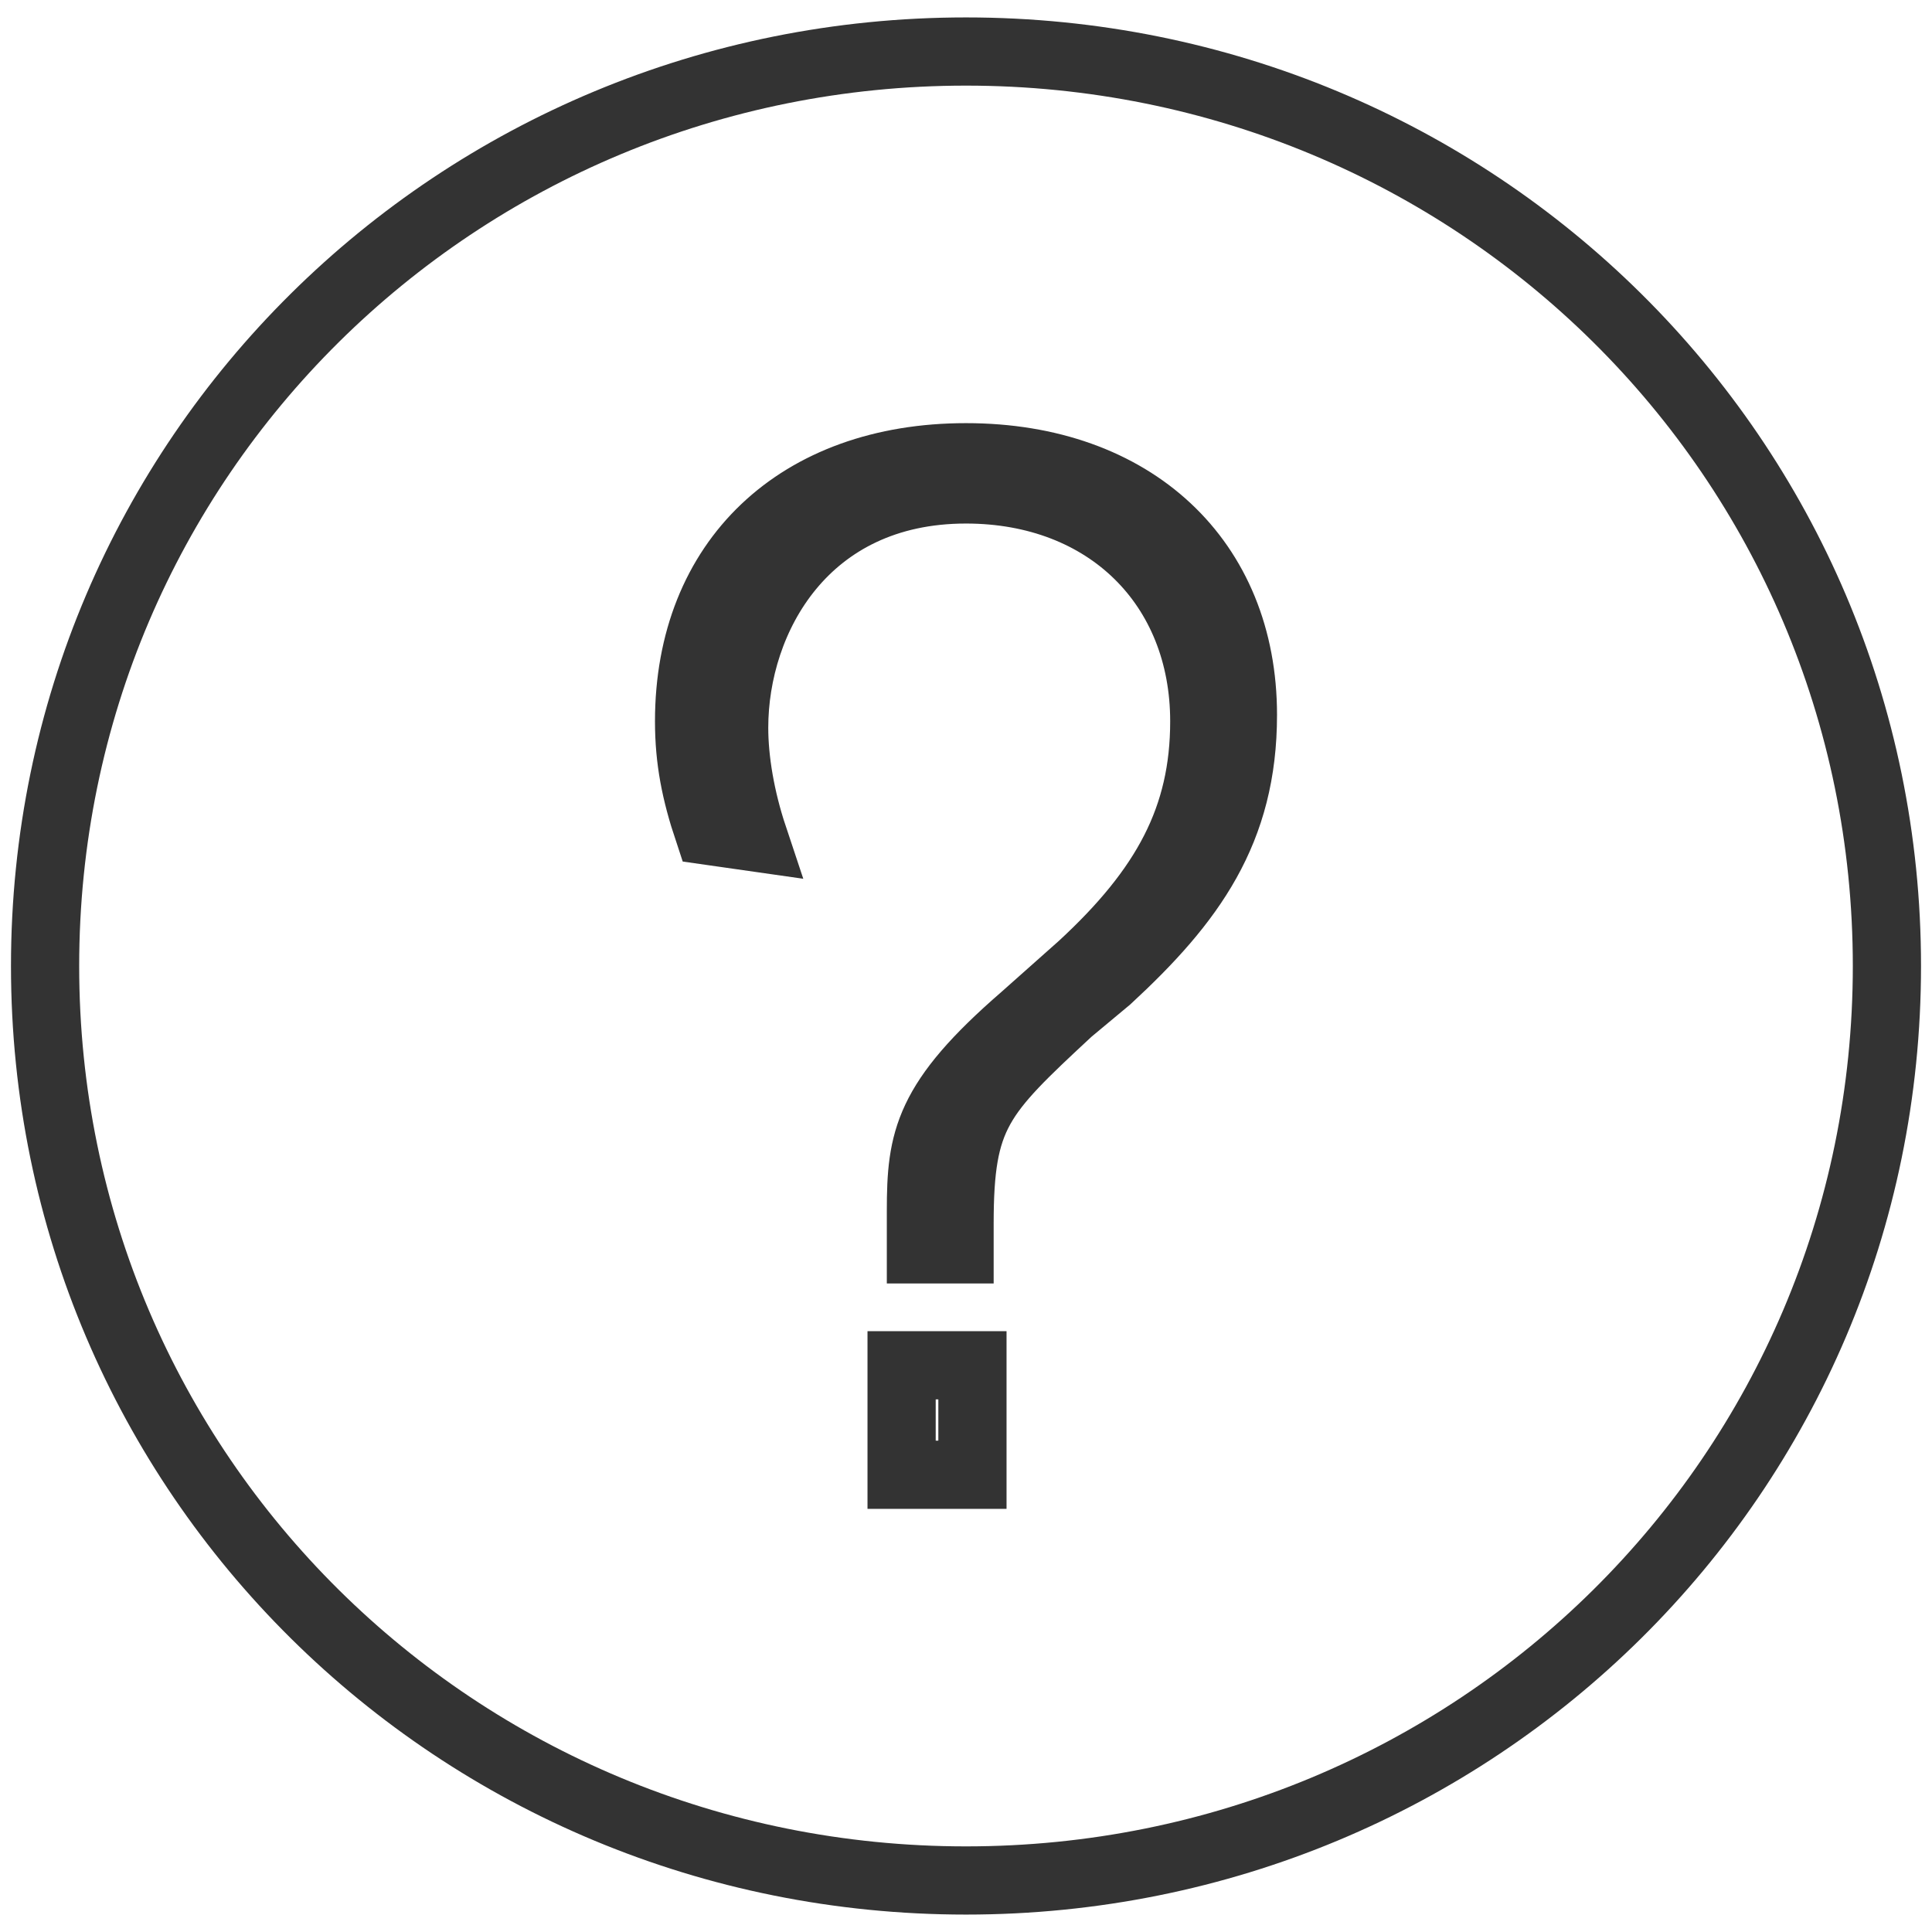
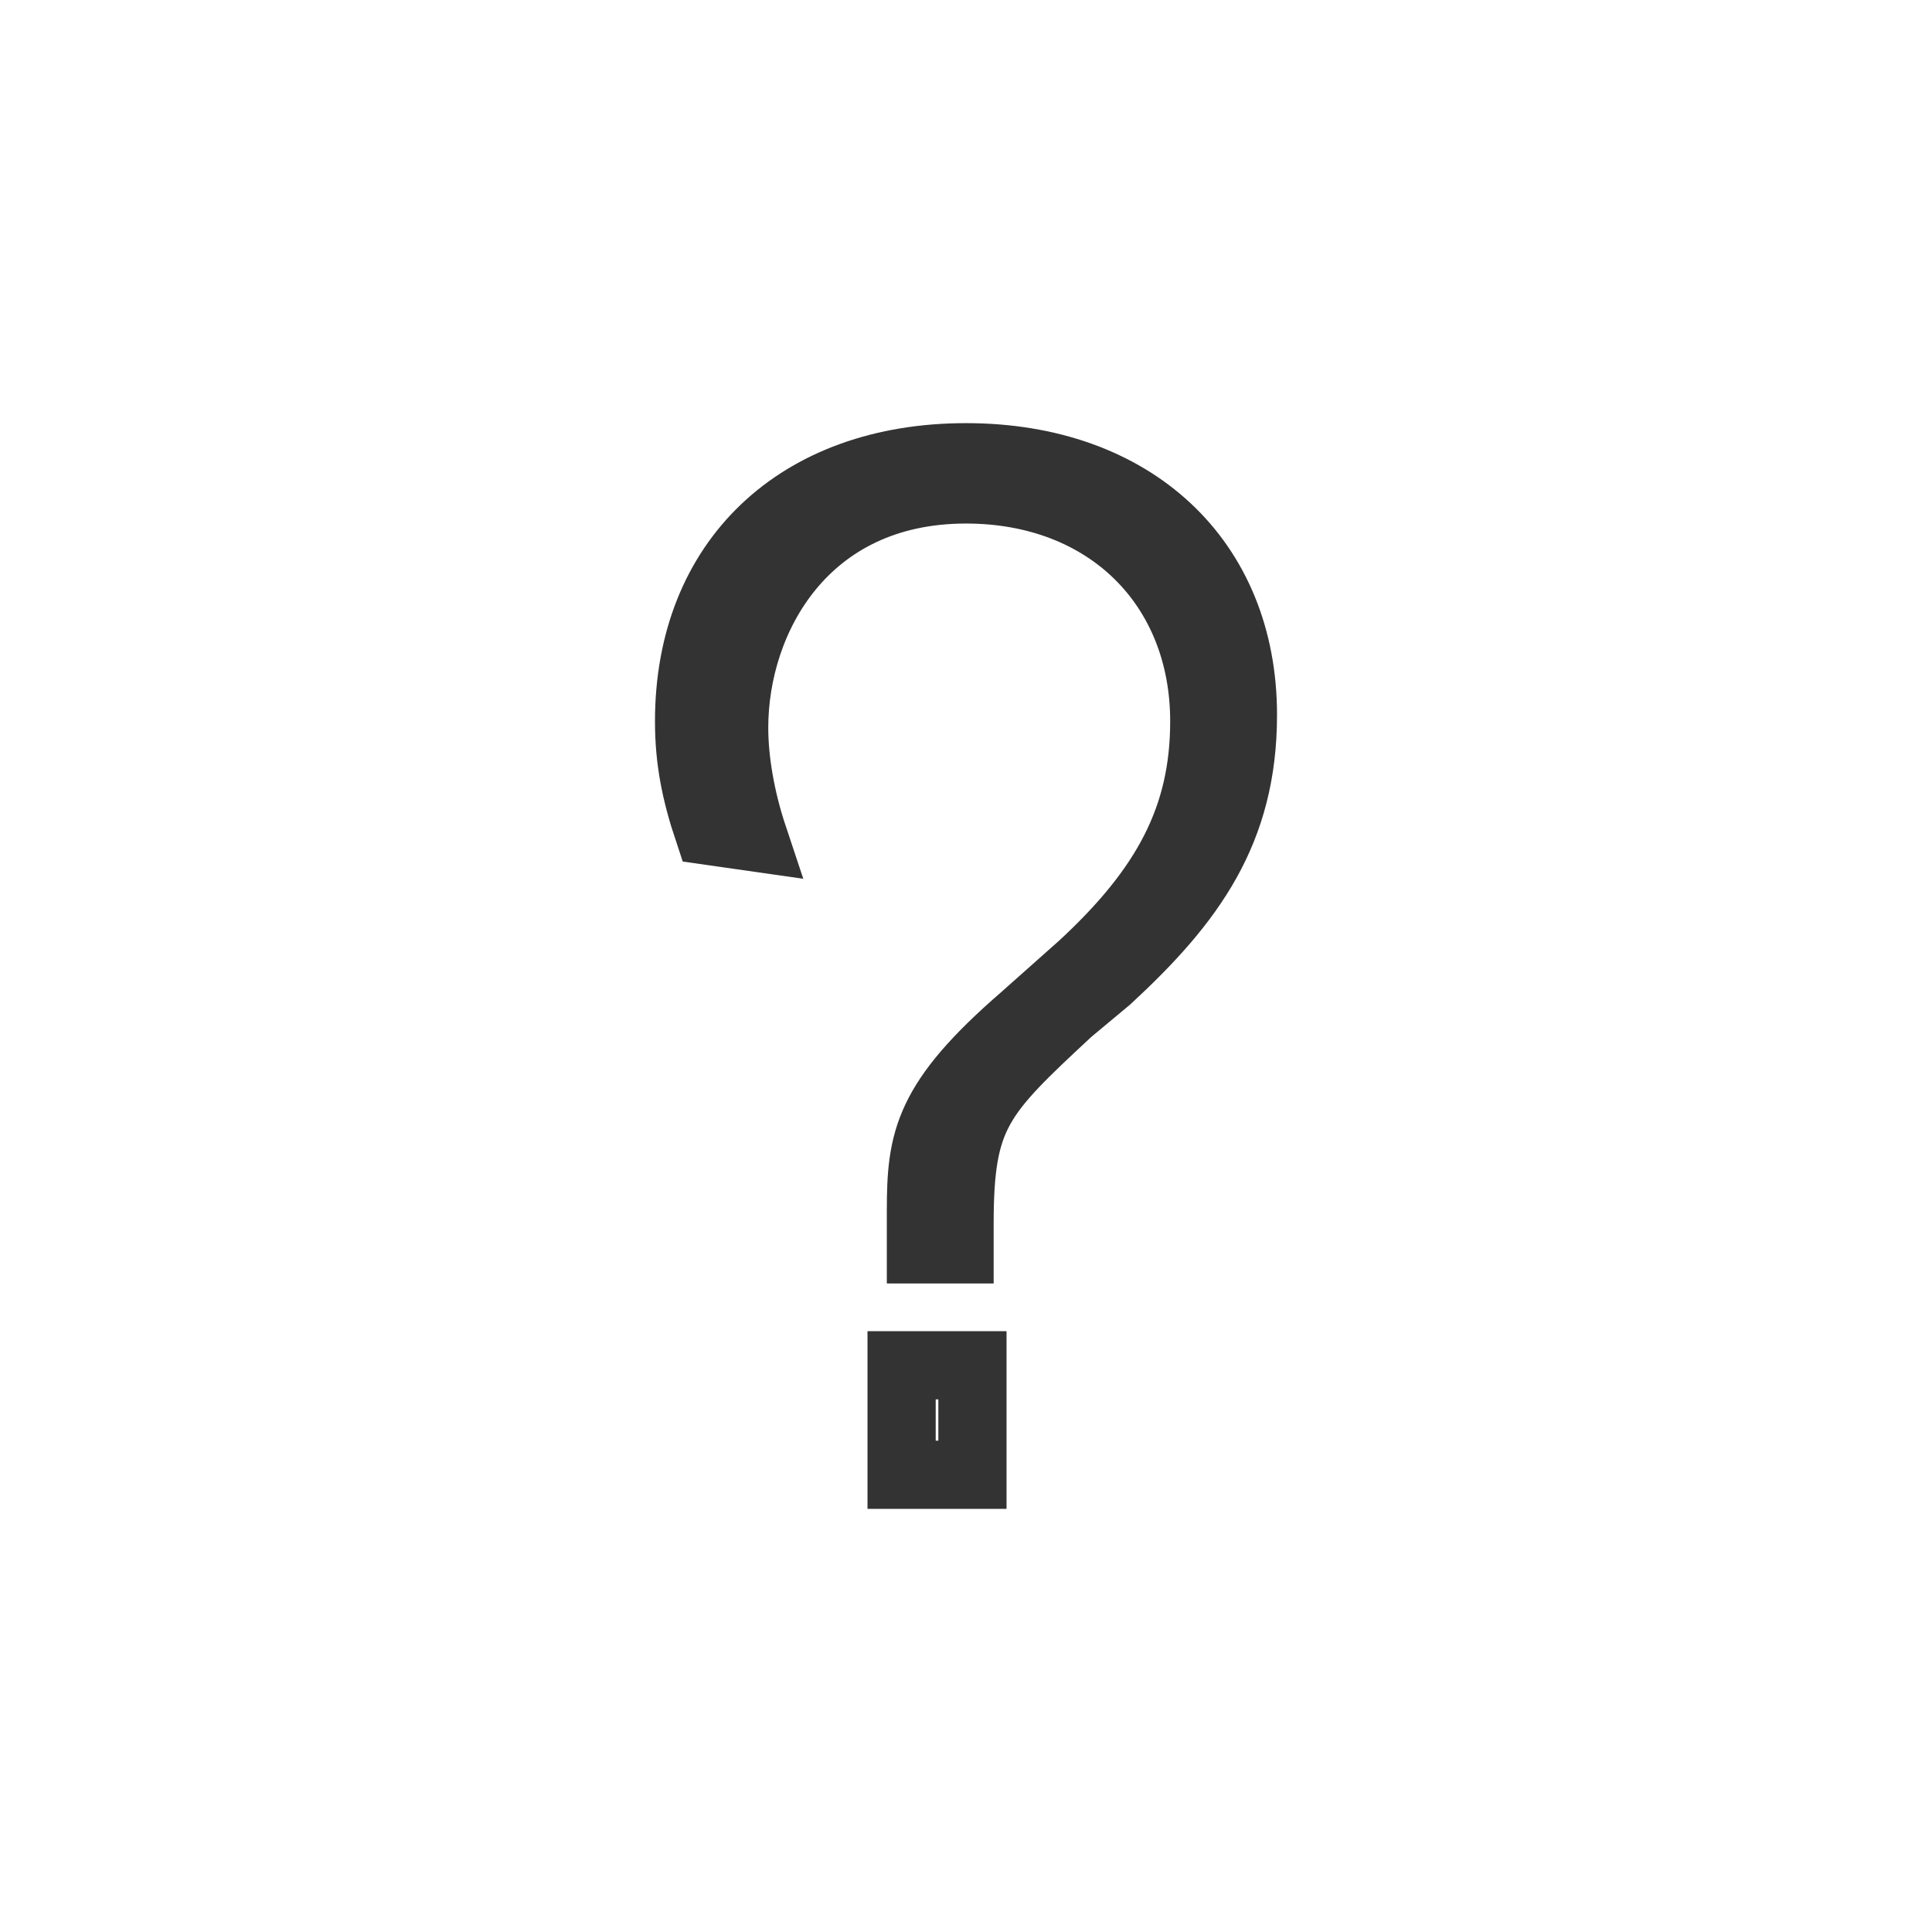
<svg xmlns="http://www.w3.org/2000/svg" version="1.1" id="Layer_1" x="0px" y="0px" viewBox="0 0 30 30" style="enable-background:new 0 0 30 30;" xml:space="preserve">
  <style type="text/css">
	.st0{display:none;}
	.st1{display:inline;fill:none;stroke:#333333;stroke-width:1.054;stroke-miterlimit:10;}
	.st2{display:inline;fill:none;stroke:#333333;stroke-width:1.09;stroke-miterlimit:10;}
	.st3{fill:none;stroke:#333333;stroke-width:1.059;stroke-miterlimit:10;}
</style>
  <g class="st0">
    <line class="st1" x1="15" y1="13.6" x2="15" y2="3.7" />
    <line class="st1" x1="23.2" y1="15" x2="16.4" y2="15" />
-     <path class="st1" d="M16.4,15c0,0.8-0.6,1.4-1.4,1.4c-0.8,0-1.4-0.6-1.4-1.4c0-0.8,0.6-1.4,1.4-1.4C15.7,13.6,16.4,14.2,16.4,15   L16.4,15z" />
-     <path class="st1" d="M29.3,15c0,7.9-6.4,14.2-14.3,14.2S0.7,22.9,0.7,15S7.1,0.8,15,0.8S29.3,7.1,29.3,15L29.3,15z" />
  </g>
  <g class="st0">
    <polygon class="st2" points="0.7,4.9 29.3,4.9 29.3,28.3 0.7,28.3 0.7,4.9  " />
    <line class="st2" x1="0.7" y1="10.9" x2="29.3" y2="10.9" />
-     <line class="st2" x1="7.8" y1="1.7" x2="7.8" y2="7.8" />
-     <line class="st2" x1="22.1" y1="1.7" x2="22.1" y2="7.8" />
  </g>
  <g>
-     <path class="st3" d="M29.3,15c0,7.9-6.4,14.2-14.3,14.2S0.7,22.9,0.7,15C0.7,7.1,7.1,0.8,15,0.8S29.3,7.1,29.3,15L29.3,15z" />
    <polygon class="st3" points="14,21.2 15.1,21.2 15.1,22.9 14,22.9 14,21.2  " />
    <path class="st3" d="M15,7.1c-2.6,0-4.3,1.6-4.3,4.1c0,0.6,0.1,1.1,0.3,1.7l0.7,0.1c-0.2-0.6-0.3-1.2-0.3-1.7   c0-1.7,1.1-3.7,3.6-3.7c2.2,0,3.7,1.5,3.7,3.6c0,1.5-0.6,2.6-1.9,3.8l-0.9,0.8c-1.5,1.3-1.6,1.9-1.6,3v0.6h0.6V19   c0-1.7,0.3-2,1.7-3.3l0.6-0.5c1.3-1.2,2.1-2.3,2.1-4.1C19.3,8.7,17.6,7.1,15,7.1L15,7.1z" />
  </g>
</svg>